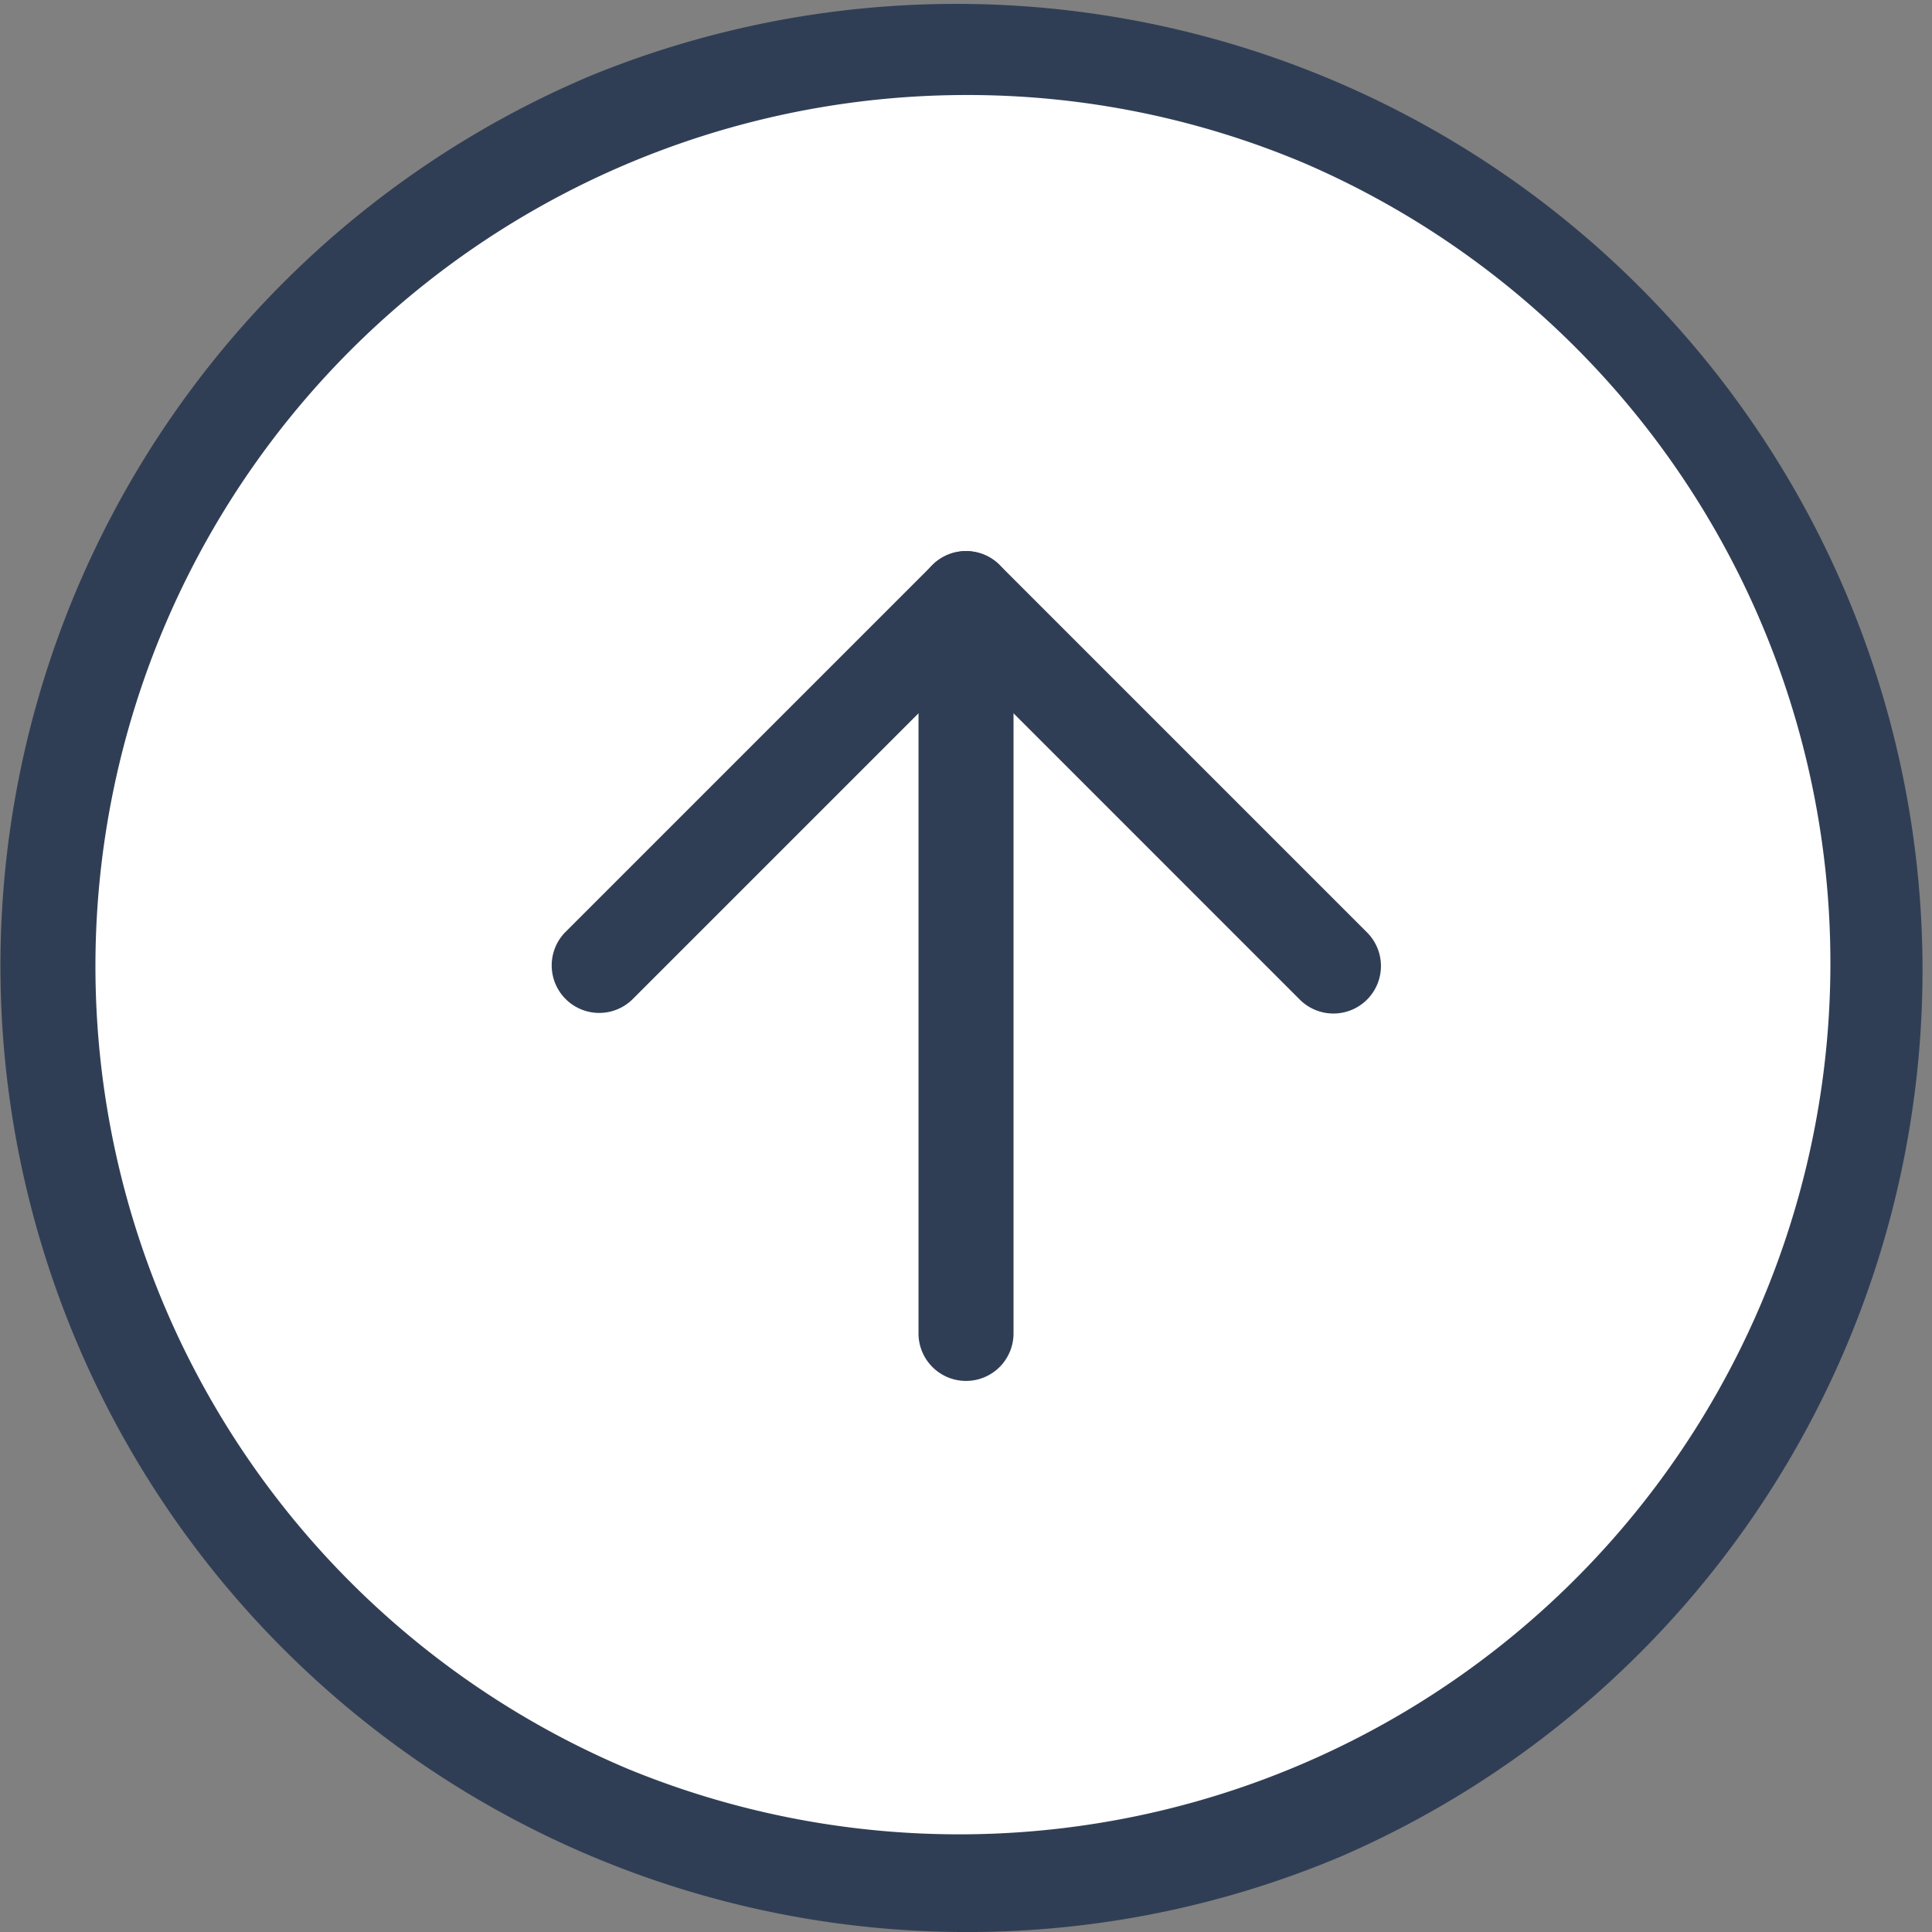
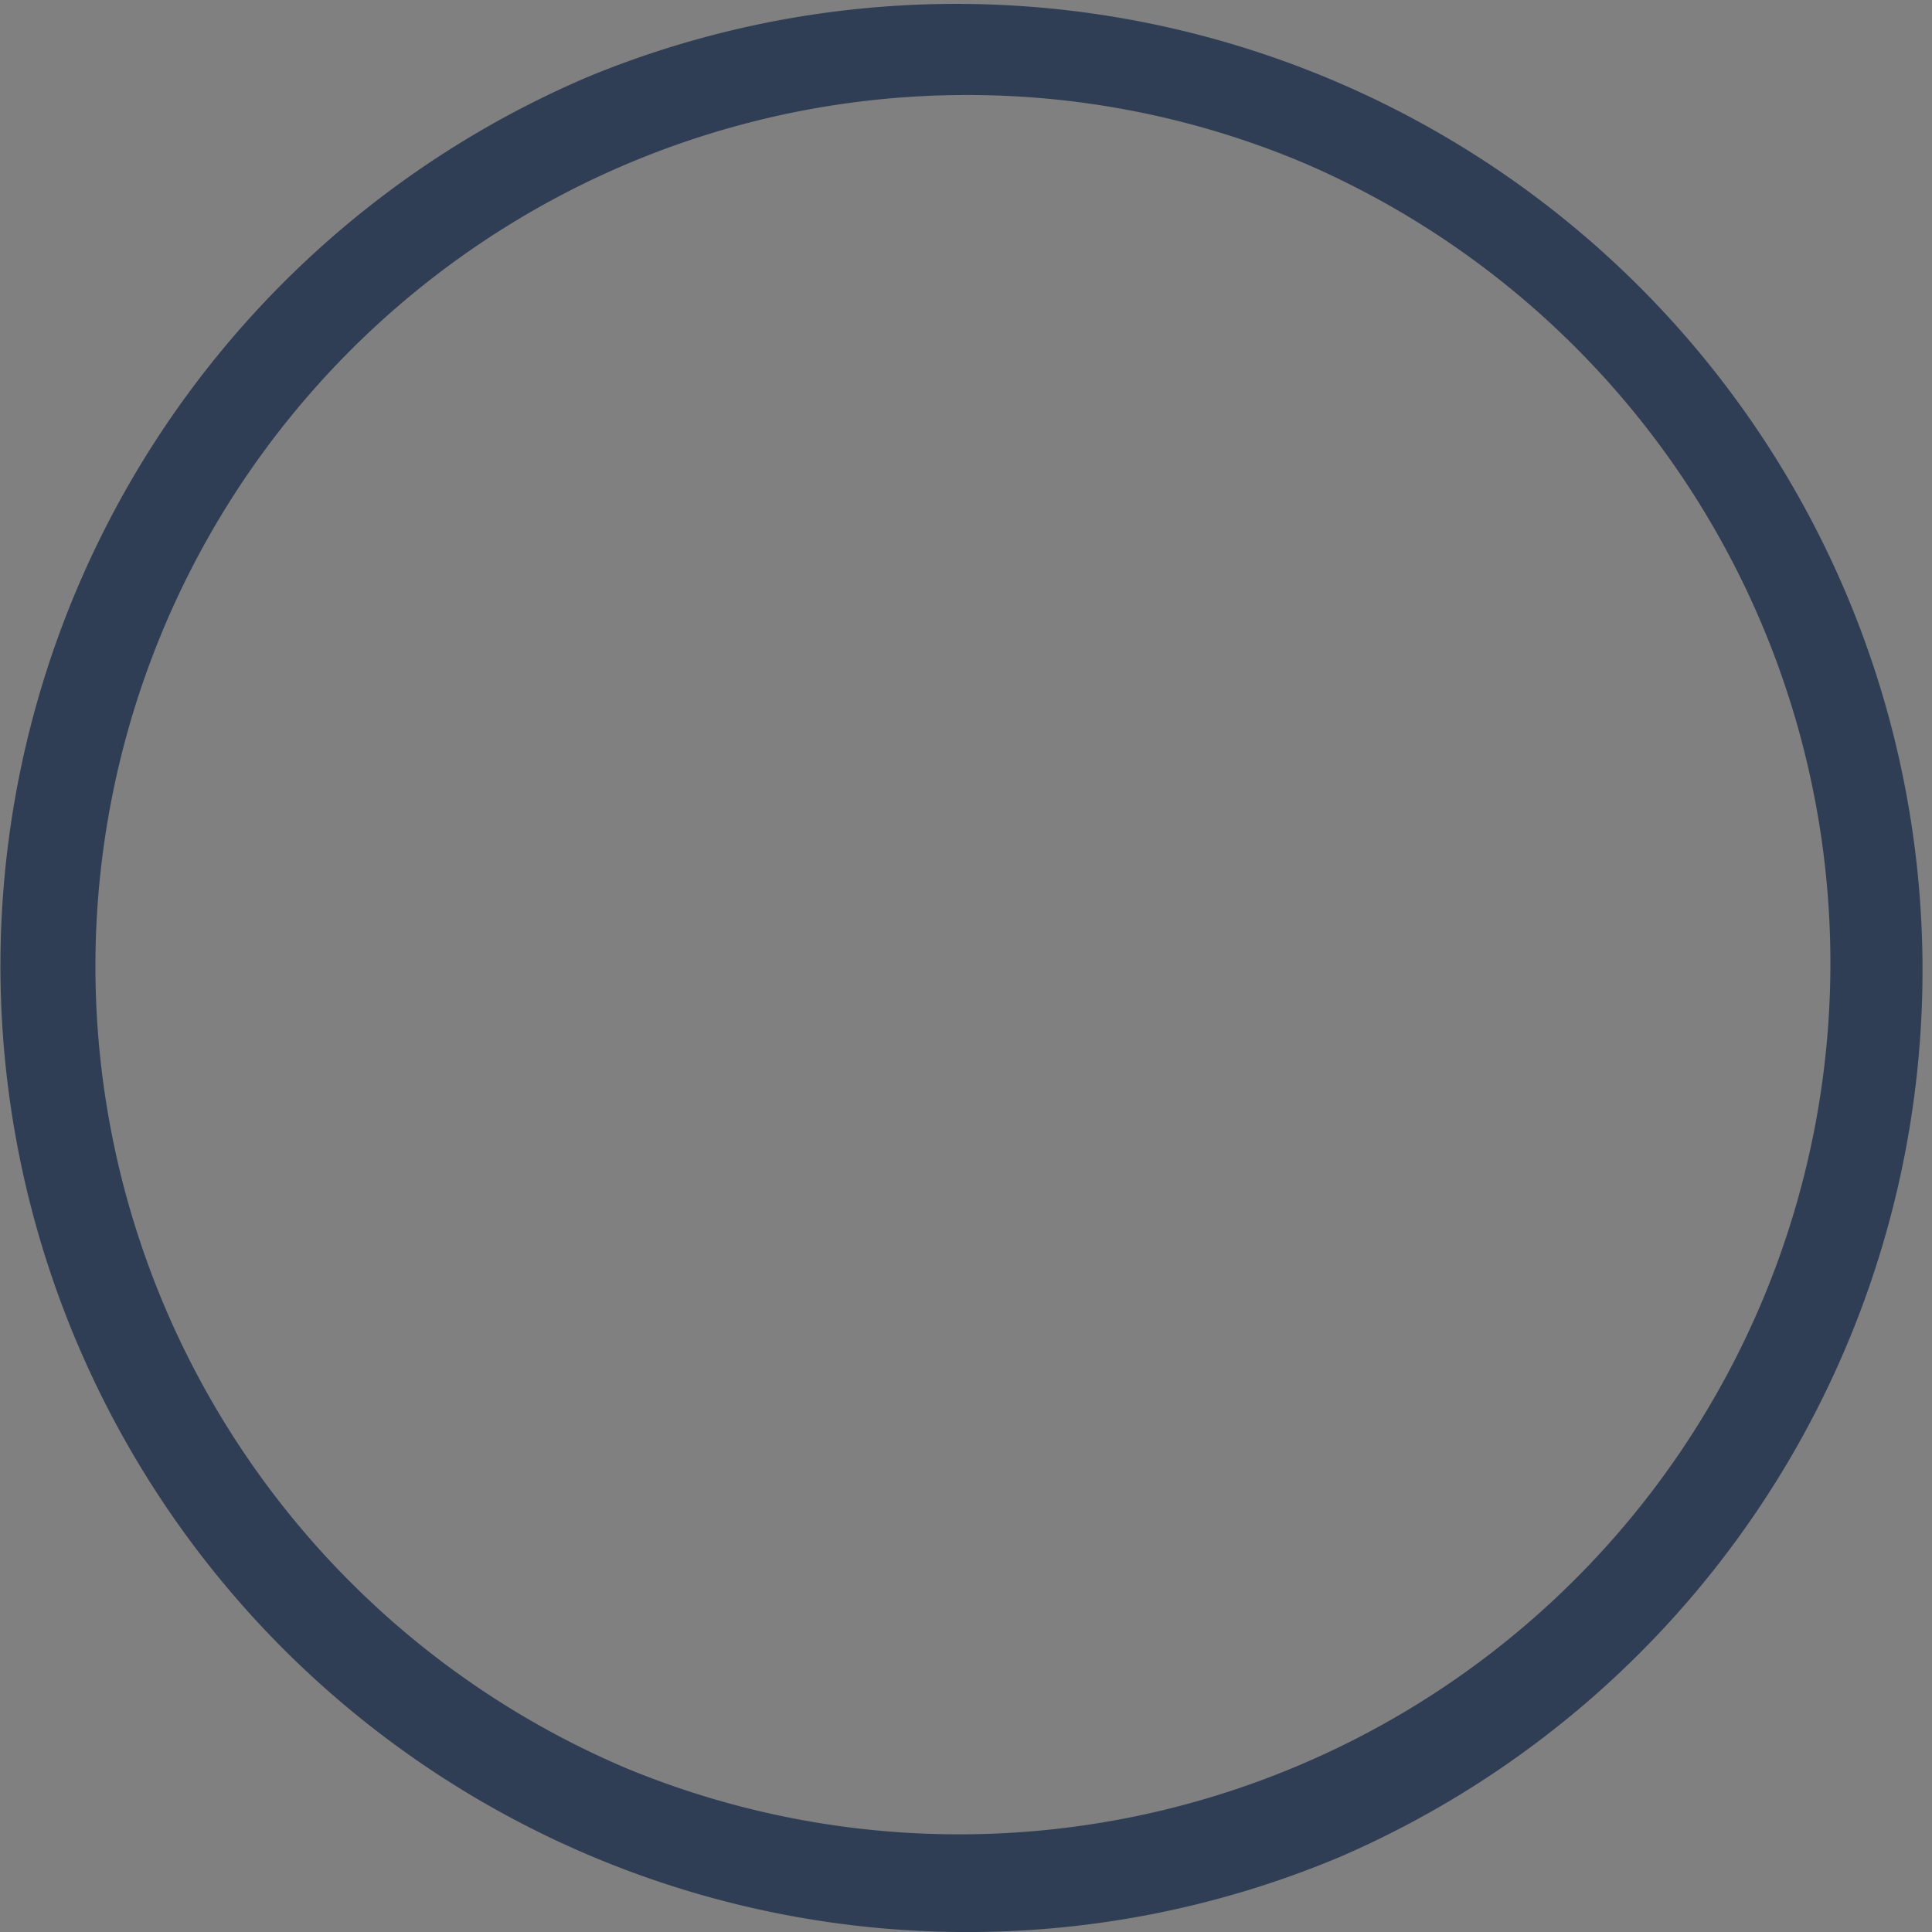
<svg xmlns="http://www.w3.org/2000/svg" width="60.999" height="60.999" viewBox="0 0 60.999 60.999">
  <rect x="0" y="0" width="60.999" height="60.999" fill="#808080" stroke="none" />
  <g id="Icon_feather-arrow-up-circle" data-name="Icon feather-arrow-up-circle" transform="translate(-1.5 -1.5)">
-     <path id="パス_548" data-name="パス 548" d="M61,32A29,29,0,1,1,32,3,29,29,0,0,1,61,32Z" transform="translate(0 0)" fill="#fff" />
    <path id="パス_548_-_アウトライン" data-name="パス 548 - アウトライン" d="M32,62.5A30.507,30.507,0,0,1,20.127,3.9,30.507,30.507,0,0,1,43.872,60.1,30.31,30.31,0,0,1,32,62.5Zm0-58A27.507,27.507,0,0,0,21.3,57.339,27.507,27.507,0,0,0,42.7,6.66,27.326,27.326,0,0,0,32,4.5Z" transform="translate(0 0)" fill="#303e55" />
-     <path id="パス_549" data-name="パス 549" d="M35.2,25.1a1.5,1.5,0,0,1-1.061-.439L23.6,14.121,13.061,24.66a1.5,1.5,0,0,1-2.121-2.121l11.6-11.6a1.5,1.5,0,0,1,2.121,0l11.6,11.6A1.5,1.5,0,0,1,35.2,25.1Z" transform="translate(8.4 8.4)" fill="#303e55" />
-     <path id="パス_550" data-name="パス 550" d="M18,36.7a1.5,1.5,0,0,1-1.5-1.5V12a1.5,1.5,0,0,1,3,0V35.2A1.5,1.5,0,0,1,18,36.7Z" transform="translate(14 8.4)" fill="#303e55" />
  </g>
</svg>